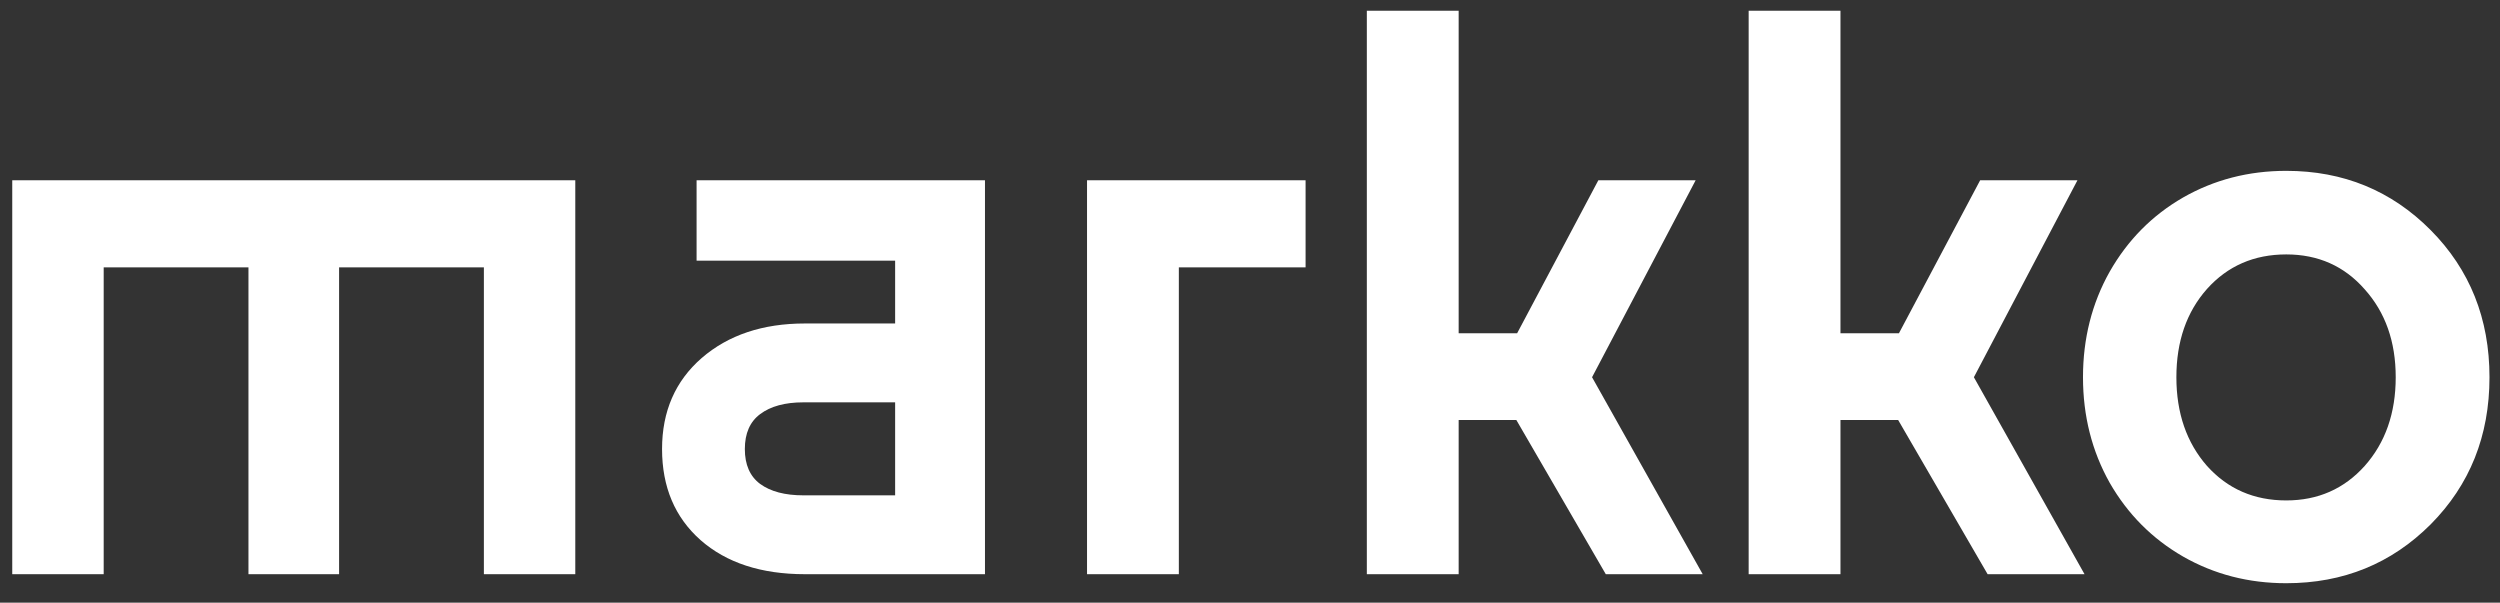
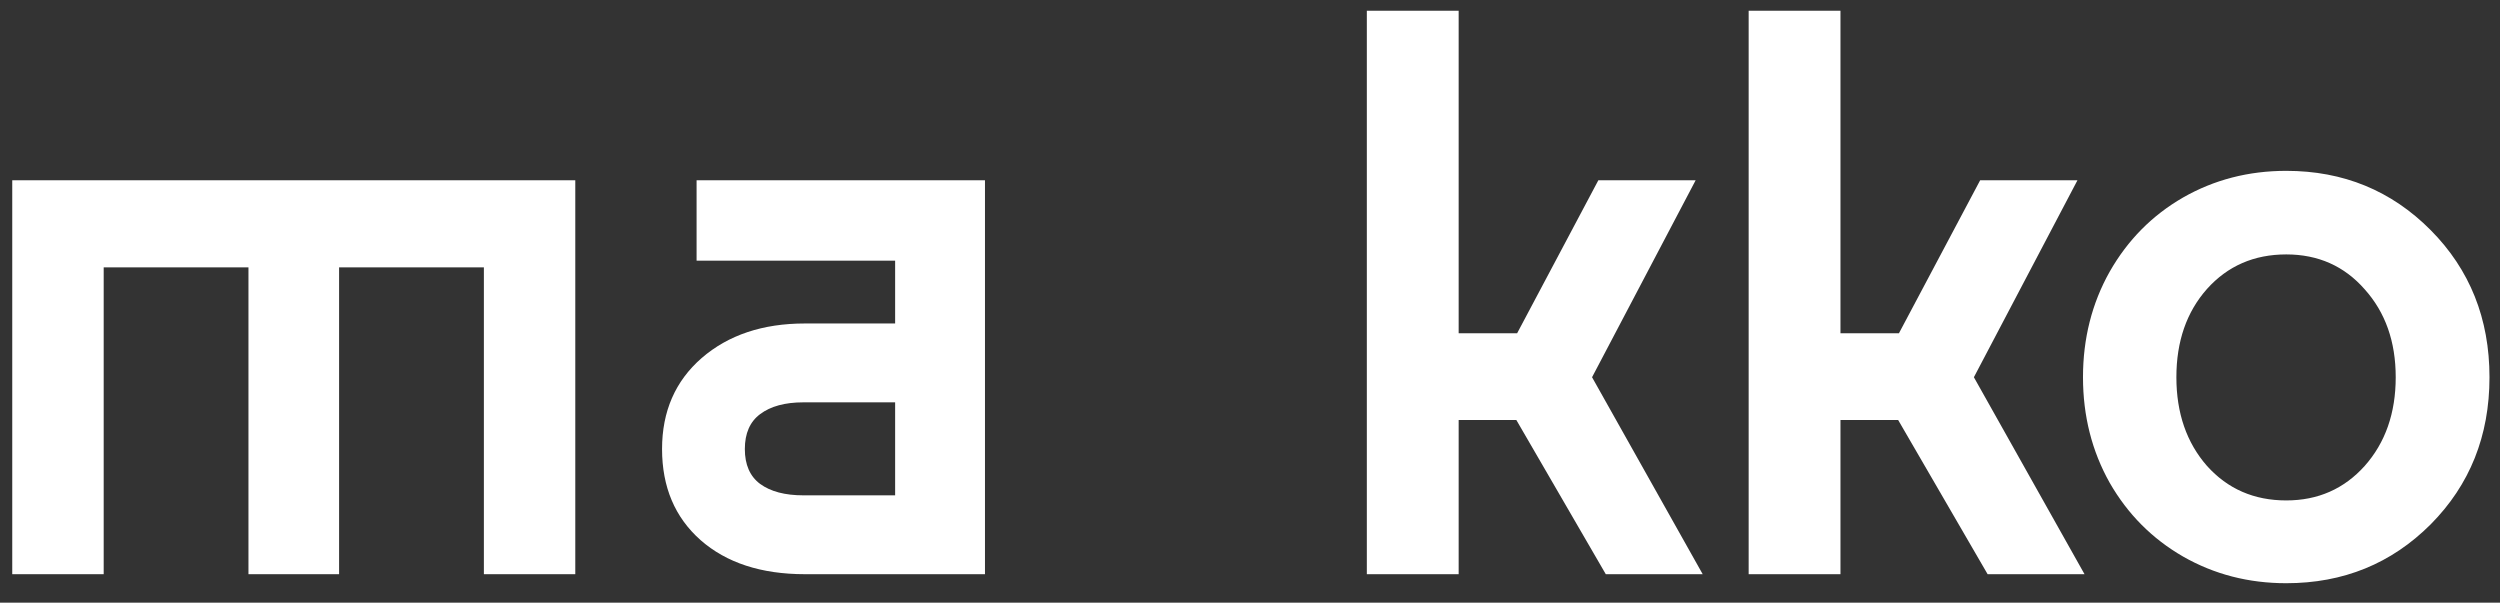
<svg xmlns="http://www.w3.org/2000/svg" width="112" height="27" viewBox="0 0 112 27" fill="none">
  <rect x="0" y="0" width="112" height="27" fill="#333333" stroke="none" />
  <path d="M0.549 25.724V8.076H25.773V25.724H21.678V11.978H15.191V25.724H11.131V11.978H4.645V25.724H0.549Z" fill="white" />
  <path d="M29.66 20.117C29.66 18.429 30.252 17.07 31.436 16.039C32.631 15.007 34.172 14.492 36.059 14.492H40.102V11.679H31.207V8.076H44.127V25.724H36.059C34.102 25.724 32.543 25.214 31.383 24.195C30.234 23.175 29.66 21.816 29.66 20.117ZM34.055 18.552C33.598 18.892 33.369 19.414 33.369 20.117C33.369 20.82 33.598 21.341 34.055 21.681C34.523 22.021 35.168 22.191 35.988 22.191H40.102V18.025H35.988C35.168 18.025 34.523 18.201 34.055 18.552Z" fill="white" />
-   <path d="M48.699 25.724V8.076H58.49V11.978H52.812V25.724H48.699Z" fill="white" />
  <path d="M61.234 25.724V0.482H65.348V14.931H67.967L71.606 8.076H75.965L71.324 16.9L76.281 25.724H71.939L67.932 18.816H65.348V25.724H61.234Z" fill="white" />
  <path d="M78.34 25.724V0.482H82.453V14.931H85.072L88.711 8.076H93.07L88.43 16.9L93.387 25.724H89.045L85.037 18.816H82.453V25.724H78.34Z" fill="white" />
  <path d="M94.514 21.628C93.717 20.21 93.318 18.634 93.318 16.9C93.318 15.165 93.717 13.589 94.514 12.171C95.322 10.753 96.418 9.646 97.801 8.849C99.195 8.052 100.736 7.654 102.424 7.654C104.979 7.654 107.135 8.539 108.893 10.308C110.65 12.078 111.529 14.275 111.529 16.9C111.529 19.525 110.65 21.722 108.893 23.492C107.135 25.25 104.979 26.128 102.424 26.128C100.736 26.128 99.195 25.73 97.801 24.933C96.418 24.136 95.322 23.035 94.514 21.628ZM98.873 12.945C97.959 13.976 97.502 15.294 97.502 16.9C97.502 18.505 97.959 19.83 98.873 20.873C99.799 21.904 100.982 22.419 102.424 22.419C103.842 22.419 105.014 21.904 105.939 20.873C106.865 19.83 107.328 18.505 107.328 16.9C107.328 15.306 106.865 13.994 105.939 12.962C105.025 11.919 103.854 11.398 102.424 11.398C100.982 11.398 99.799 11.914 98.873 12.945Z" fill="white" />
</svg>